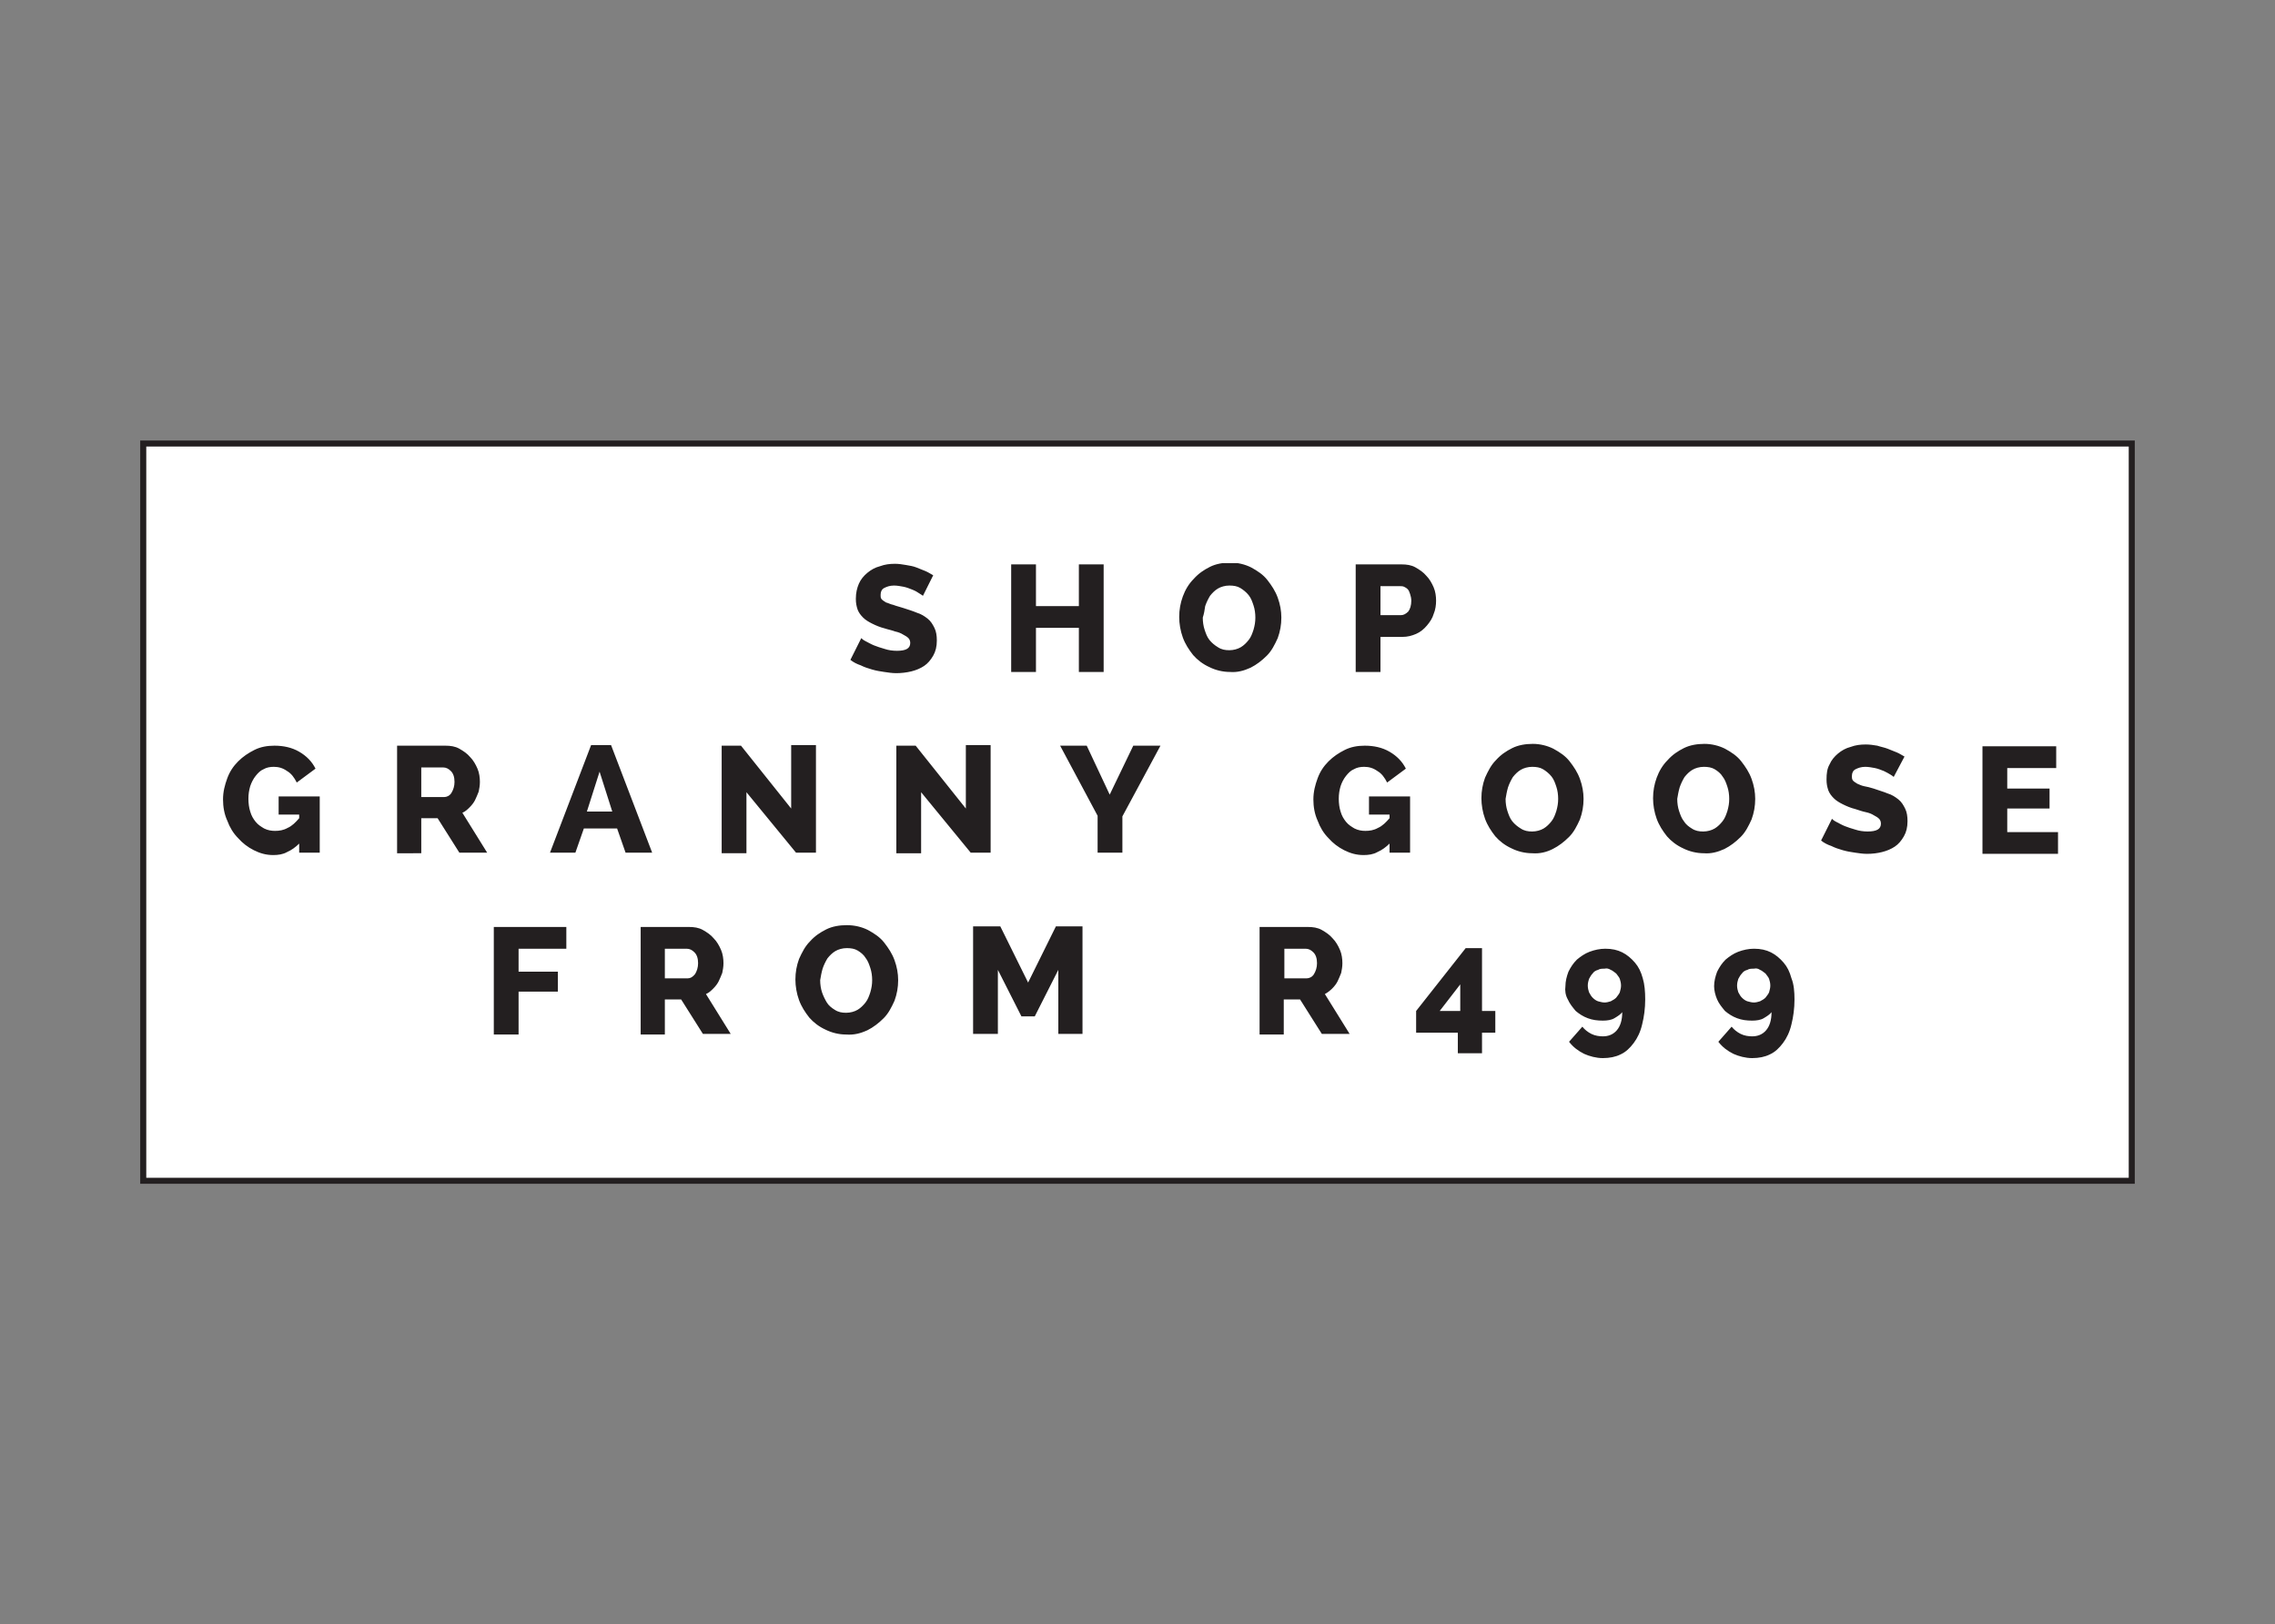
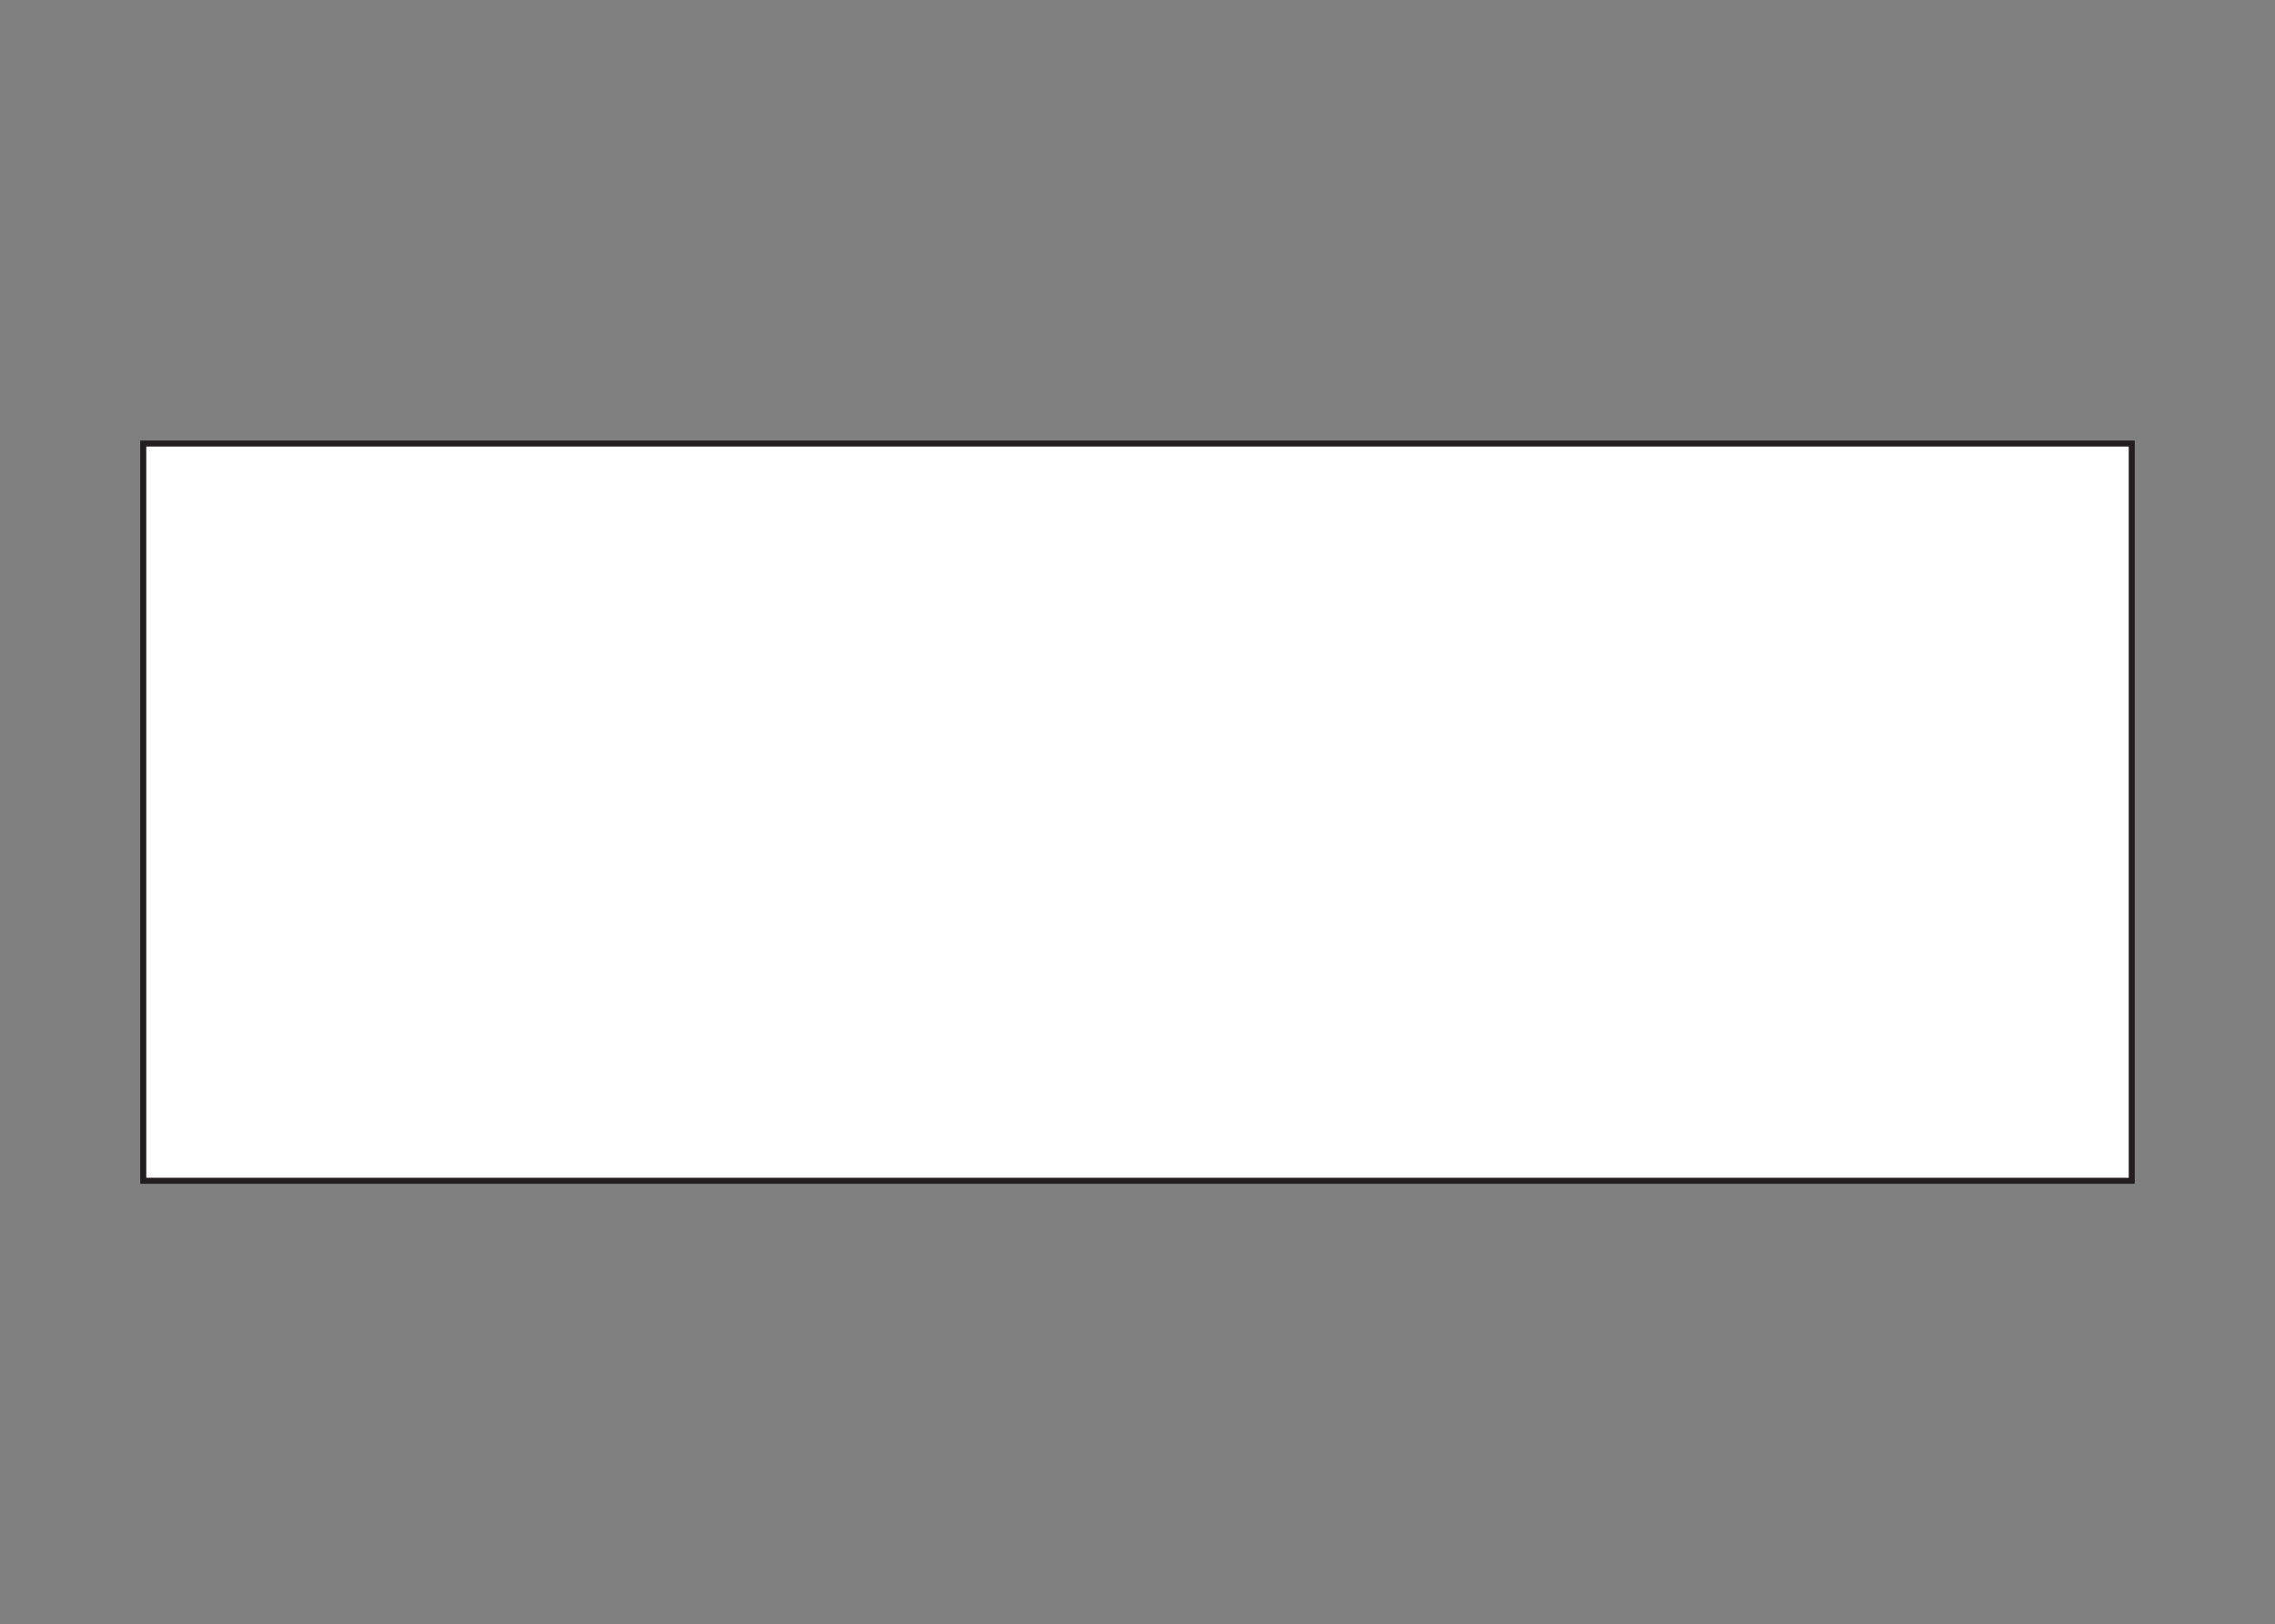
<svg xmlns="http://www.w3.org/2000/svg" xmlns:xlink="http://www.w3.org/1999/xlink" version="1.1" id="Layer_1" x="0px" y="0px" viewBox="-117 262.2 376.4 268.8" style="enable-background:new -117 262.2 376.4 268.8;" xml:space="preserve">
  <rect x="-117" y="262.2" width="376.4" height="268.8" fill="#808080" stroke="none" />
  <style type="text/css">
	.st0{fill:#FFFFFF;}
	.st1{clip-path:url(#SVGID_2_);fill:none;stroke:#231F20;}
	.st2{clip-path:url(#SVGID_4_);fill:#231F20;}
</style>
  <rect x="-93.3" y="335.6" class="st0" width="329" height="122" />
  <g>
    <g>
      <g>
        <defs>
          <rect id="SVGID_1_" x="-93.8" y="335.1" width="330" height="123" />
        </defs>
        <clipPath id="SVGID_2_">
          <use xlink:href="#SVGID_1_" style="overflow:visible;" />
        </clipPath>
        <rect x="-93.3" y="335.6" class="st1" width="329" height="122" />
      </g>
    </g>
  </g>
  <g>
    <defs>
-       <rect id="SVGID_3_" x="-80" y="355.4" width="303.5" height="81.8" />
-     </defs>
+       </defs>
    <clipPath id="SVGID_4_">
      <use xlink:href="#SVGID_3_" style="overflow:visible;" />
    </clipPath>
-     <path class="st2" d="M174.2,422.7c0.3,0.1,0.6,0.4,0.9,0.6c0.2,0.3,0.5,0.6,0.6,0.9s0.2,0.7,0.2,1.1c0,0.4-0.1,0.7-0.2,1.1   c-0.1,0.3-0.4,0.6-0.6,0.9c-0.2,0.2-0.5,0.4-0.9,0.6c-0.3,0.1-0.7,0.2-1,0.2c-0.4,0-0.7-0.1-1.1-0.2c-0.3-0.1-0.6-0.3-0.9-0.6   c-0.2-0.2-0.4-0.5-0.6-0.9c-0.1-0.3-0.2-0.7-0.2-1.1c0-0.4,0.1-0.8,0.2-1.1c0.2-0.4,0.4-0.7,0.6-0.9c0.2-0.3,0.5-0.5,0.9-0.6   c0.3-0.2,0.7-0.2,1.1-0.2C173.6,422.4,173.9,422.5,174.2,422.7 M167.1,427.6c0.3,0.7,0.8,1.3,1.3,1.9c0.6,0.5,1.2,0.9,2,1.2   c0.8,0.3,1.6,0.4,2.5,0.4c0.7,0,1.4-0.1,1.9-0.4s1-0.6,1.3-1c0,1.3-0.3,2.3-0.9,3c-0.6,0.7-1.4,1-2.3,1c-0.6,0-1.3-0.1-1.9-0.4   c-0.6-0.3-1.1-0.7-1.5-1.2l-2.2,2.5c0.7,0.9,1.5,1.5,2.5,2c0.9,0.4,2,0.7,3.1,0.7c1.1,0,2.1-0.2,2.9-0.6c0.9-0.4,1.6-1.1,2.2-1.9   c0.6-0.8,1.1-1.8,1.4-3.1c0.3-1.2,0.5-2.6,0.5-4.1c0-1.3-0.1-2.5-0.5-3.5c-0.3-1.1-0.7-1.9-1.3-2.6c-0.6-0.7-1.3-1.3-2.1-1.7   c-0.8-0.4-1.7-0.6-2.8-0.6c-0.9,0-1.8,0.2-2.6,0.5c-0.8,0.3-1.5,0.8-2.1,1.3c-0.6,0.6-1,1.2-1.4,2c-0.3,0.8-0.5,1.6-0.5,2.4   C166.6,426.1,166.8,426.9,167.1,427.6 M149.5,422.7c0.3,0.1,0.6,0.4,0.9,0.6c0.2,0.3,0.5,0.6,0.6,0.9s0.2,0.7,0.2,1.1   c0,0.4-0.1,0.7-0.2,1.1c-0.1,0.3-0.4,0.6-0.6,0.9c-0.2,0.2-0.5,0.4-0.9,0.6c-0.3,0.1-0.7,0.2-1,0.2c-0.4,0-0.7-0.1-1.1-0.2   c-0.3-0.1-0.6-0.3-0.9-0.6c-0.2-0.2-0.4-0.5-0.6-0.9c-0.1-0.3-0.2-0.7-0.2-1.1c0-0.4,0.1-0.8,0.2-1.1c0.2-0.4,0.4-0.7,0.6-0.9   c0.2-0.3,0.5-0.5,0.9-0.6c0.3-0.2,0.7-0.2,1.1-0.2C148.8,422.4,149.2,422.5,149.5,422.7 M142.4,427.6c0.3,0.7,0.8,1.3,1.3,1.9   c0.6,0.5,1.2,0.9,2,1.2c0.8,0.3,1.6,0.4,2.5,0.4c0.7,0,1.4-0.1,1.9-0.4s1-0.6,1.3-1c0,1.3-0.3,2.3-0.9,3c-0.6,0.7-1.4,1-2.3,1   c-0.6,0-1.3-0.1-1.9-0.4c-0.6-0.3-1.1-0.7-1.5-1.2l-2.2,2.5c0.7,0.9,1.5,1.5,2.5,2c0.9,0.4,2,0.7,3.1,0.7c1.1,0,2.1-0.2,2.9-0.6   c0.9-0.4,1.6-1.1,2.2-1.9c0.6-0.8,1.1-1.8,1.4-3.1c0.3-1.2,0.5-2.6,0.5-4.1c0-1.3-0.1-2.5-0.4-3.5c-0.3-1.1-0.7-1.9-1.3-2.6   c-0.6-0.7-1.3-1.3-2.1-1.7c-0.8-0.4-1.7-0.6-2.8-0.6c-0.9,0-1.8,0.2-2.6,0.5c-0.8,0.3-1.5,0.8-2.1,1.3c-0.6,0.6-1,1.2-1.4,2   c-0.3,0.8-0.5,1.6-0.5,2.4C141.9,426.1,142,426.9,142.4,427.6 M124.6,425.1v4.4h-3.4L124.6,425.1z M128.2,436.5v-3.4h2.2v-3.6h-2.2   v-10.4h-2.7l-8.2,10.4v3.6h6.9v3.4H128.2z M95.4,419.2H99c0.5,0,0.9,0.2,1.3,0.6c0.4,0.4,0.6,1,0.6,1.8c0,0.7-0.2,1.3-0.5,1.8   c-0.3,0.5-0.8,0.7-1.2,0.7h-3.7V419.2z M95.4,433.3v-5.7h2.7l3.6,5.7h4.6l-4.1-6.6c0.4-0.2,0.9-0.6,1.2-0.9   c0.4-0.4,0.7-0.8,0.9-1.2c0.2-0.4,0.4-0.9,0.6-1.4c0.1-0.5,0.2-1,0.2-1.6c0-0.7-0.1-1.5-0.4-2.2c-0.3-0.7-0.7-1.4-1.2-1.9   c-0.5-0.6-1.1-1-1.8-1.4c-0.7-0.4-1.5-0.5-2.3-0.5h-8v17.8H95.4z M62.1,433.3v-17.8h-4.4l-4.6,9.3l-4.6-9.3H44v17.8h4.1v-10.6   l3.9,7.7h2.2l3.9-7.7v10.6H62.1z M19.1,422.5c0.2-0.6,0.5-1.2,0.8-1.7c0.4-0.5,0.8-0.9,1.3-1.2c0.5-0.3,1.2-0.5,1.9-0.5   c0.7,0,1.3,0.1,1.8,0.4c0.5,0.3,1,0.7,1.3,1.2c0.4,0.5,0.6,1.1,0.8,1.7c0.2,0.6,0.3,1.3,0.3,2c0,0.7-0.1,1.3-0.3,2   c-0.2,0.6-0.4,1.2-0.8,1.7c-0.4,0.5-0.8,0.9-1.3,1.2c-0.5,0.3-1.2,0.5-1.9,0.5c-0.7,0-1.3-0.1-1.9-0.5c-0.5-0.3-1-0.7-1.3-1.2   s-0.6-1.1-0.8-1.7c-0.2-0.6-0.3-1.3-0.3-2C18.8,423.8,18.9,423.2,19.1,422.5 M26.5,432.7c1-0.5,1.9-1.2,2.7-2   c0.8-0.8,1.3-1.8,1.8-2.9c0.4-1.1,0.6-2.2,0.6-3.4c0-1.1-0.2-2.2-0.6-3.3c-0.4-1.1-1-2-1.7-2.9c-0.7-0.9-1.6-1.5-2.7-2.1   c-1-0.5-2.2-0.8-3.5-0.8c-1.2,0-2.4,0.2-3.4,0.7c-1,0.5-1.9,1.1-2.7,2c-0.8,0.8-1.3,1.8-1.8,2.9c-0.4,1.1-0.6,2.2-0.6,3.4   c0,1.1,0.2,2.3,0.6,3.4c0.4,1.1,1,2,1.7,2.9c0.7,0.8,1.6,1.5,2.7,2c1,0.5,2.2,0.8,3.4,0.8C24.3,433.5,25.4,433.2,26.5,432.7    M-7,419.2h3.6c0.5,0,0.9,0.2,1.3,0.6c0.4,0.4,0.6,1,0.6,1.8c0,0.7-0.2,1.3-0.5,1.8c-0.4,0.5-0.8,0.7-1.2,0.7H-7V419.2z M-7,433.3   v-5.7h2.7l3.6,5.7h4.6l-4.1-6.6c0.5-0.2,0.9-0.6,1.2-0.9c0.4-0.4,0.7-0.8,0.9-1.2c0.2-0.4,0.4-0.9,0.6-1.4c0.1-0.5,0.2-1,0.2-1.6   c0-0.7-0.1-1.5-0.4-2.2c-0.3-0.7-0.7-1.4-1.2-1.9c-0.5-0.6-1.1-1-1.8-1.4s-1.5-0.5-2.3-0.5h-8v17.8H-7z M-31.2,433.3v-7h6.5V423   h-6.5v-3.8h7.9v-3.6h-12v17.8H-31.2z" />
-     <path class="st2" d="M215.1,399.7V396h7v-3.3h-7v-3.4h8.1v-3.6H211v17.8h12.5v-3.6H215.1z M198.1,387.4c-0.4-0.2-0.8-0.5-1.3-0.7   c-0.5-0.2-1-0.4-1.5-0.6c-0.5-0.2-1.1-0.3-1.7-0.5c-0.6-0.1-1.2-0.2-1.9-0.2c-0.9,0-1.7,0.1-2.5,0.4c-0.8,0.2-1.5,0.6-2.1,1.1   c-0.6,0.5-1.1,1.1-1.4,1.8c-0.4,0.7-0.5,1.5-0.5,2.5c0,0.7,0.1,1.2,0.3,1.8c0.2,0.5,0.5,0.9,0.9,1.3c0.4,0.4,0.9,0.7,1.5,1   c0.6,0.3,1.3,0.6,2.1,0.8c0.6,0.2,1.2,0.4,1.7,0.5c0.5,0.1,1,0.3,1.3,0.5c0.4,0.2,0.7,0.4,0.9,0.6c0.2,0.2,0.3,0.5,0.3,0.8   c0,0.9-0.7,1.3-2.2,1.3c-0.7,0-1.4-0.1-2-0.3c-0.7-0.2-1.3-0.4-1.8-0.6c-0.5-0.2-1-0.5-1.4-0.7c-0.4-0.2-0.6-0.4-0.7-0.5l-1.8,3.6   c0.5,0.4,1.1,0.7,1.7,0.9c0.6,0.3,1.2,0.5,1.9,0.7c0.7,0.2,1.3,0.3,2,0.4c0.7,0.1,1.3,0.2,2,0.2c0.9,0,1.7-0.1,2.5-0.3   c0.8-0.2,1.5-0.5,2.1-0.9c0.6-0.4,1.1-1,1.5-1.7c0.4-0.7,0.6-1.5,0.6-2.5c0-0.8-0.1-1.5-0.4-2.1c-0.3-0.6-0.6-1.1-1.1-1.5   c-0.5-0.4-1.1-0.8-1.8-1c-0.7-0.3-1.5-0.5-2.3-0.8c-0.6-0.2-1.1-0.3-1.6-0.4c-0.5-0.1-0.8-0.3-1.1-0.4c-0.3-0.2-0.5-0.3-0.7-0.5   c-0.2-0.2-0.2-0.5-0.2-0.8c0-0.5,0.2-0.9,0.6-1.1s0.9-0.4,1.6-0.4c0.5,0,1.1,0.1,1.6,0.2c0.5,0.1,1,0.3,1.5,0.5   c0.4,0.2,0.8,0.4,1.1,0.6c0.3,0.2,0.5,0.3,0.5,0.4L198.1,387.4z M160.9,392.5c0.2-0.6,0.5-1.2,0.8-1.7c0.4-0.5,0.8-0.9,1.3-1.2   c0.5-0.3,1.2-0.5,1.9-0.5c0.7,0,1.3,0.1,1.8,0.4c0.5,0.3,1,0.7,1.3,1.2c0.4,0.5,0.6,1.1,0.8,1.7c0.2,0.6,0.3,1.3,0.3,2   c0,0.7-0.1,1.3-0.3,2c-0.2,0.6-0.4,1.2-0.8,1.7c-0.4,0.5-0.8,0.9-1.3,1.2c-0.5,0.3-1.2,0.5-1.9,0.5c-0.7,0-1.3-0.1-1.9-0.5   c-0.5-0.3-1-0.7-1.3-1.2c-0.4-0.5-0.6-1.1-0.8-1.7c-0.2-0.6-0.3-1.3-0.3-2C160.6,393.8,160.7,393.2,160.9,392.5 M168.3,402.7   c1-0.5,1.9-1.2,2.7-2c0.8-0.8,1.3-1.8,1.8-2.9c0.4-1.1,0.6-2.2,0.6-3.4c0-1.1-0.2-2.2-0.6-3.3c-0.4-1.1-1-2-1.7-2.9   c-0.7-0.9-1.6-1.5-2.7-2.1c-1-0.5-2.2-0.8-3.4-0.8c-1.2,0-2.4,0.2-3.4,0.7c-1,0.5-1.9,1.1-2.7,2c-0.8,0.8-1.4,1.8-1.8,2.9   c-0.4,1.1-0.6,2.2-0.6,3.4c0,1.1,0.2,2.3,0.6,3.4c0.4,1.1,1,2,1.7,2.9c0.7,0.8,1.6,1.5,2.7,2c1,0.5,2.2,0.8,3.4,0.8   C166.1,403.5,167.2,403.2,168.3,402.7 M132.5,392.5c0.2-0.6,0.5-1.2,0.8-1.7c0.4-0.5,0.8-0.9,1.3-1.2c0.5-0.3,1.2-0.5,1.9-0.5   c0.7,0,1.3,0.1,1.8,0.4c0.5,0.3,1,0.7,1.4,1.2c0.4,0.5,0.6,1.1,0.8,1.7c0.2,0.6,0.3,1.3,0.3,2c0,0.7-0.1,1.3-0.3,2   c-0.2,0.6-0.4,1.2-0.8,1.7c-0.4,0.5-0.8,0.9-1.3,1.2c-0.5,0.3-1.2,0.5-1.9,0.5c-0.7,0-1.3-0.1-1.9-0.5c-0.5-0.3-1-0.7-1.4-1.2   c-0.4-0.5-0.6-1.1-0.8-1.7c-0.2-0.6-0.3-1.3-0.3-2C132.2,393.8,132.3,393.2,132.5,392.5 M139.9,402.7c1-0.5,1.9-1.2,2.7-2   c0.8-0.8,1.3-1.8,1.8-2.9c0.4-1.1,0.6-2.2,0.6-3.4c0-1.1-0.2-2.2-0.6-3.3c-0.4-1.1-1-2-1.7-2.9c-0.7-0.9-1.6-1.5-2.7-2.1   c-1-0.5-2.2-0.8-3.4-0.8c-1.2,0-2.4,0.2-3.4,0.7c-1,0.5-1.9,1.1-2.7,2c-0.8,0.8-1.3,1.8-1.8,2.9c-0.4,1.1-0.6,2.2-0.6,3.4   c0,1.1,0.2,2.3,0.6,3.4c0.4,1.1,1,2,1.7,2.9c0.7,0.8,1.6,1.5,2.7,2c1,0.5,2.2,0.8,3.4,0.8C137.8,403.5,138.9,403.2,139.9,402.7    M112.9,403.3h3.4v-9.3h-6.8v3h3.4v0.6c-0.6,0.7-1.2,1.3-1.9,1.6c-0.7,0.4-1.4,0.5-2.1,0.5c-0.6,0-1.2-0.1-1.8-0.4   c-0.5-0.3-1-0.6-1.4-1.1c-0.4-0.5-0.7-1-0.9-1.7c-0.2-0.6-0.3-1.4-0.3-2.1c0-0.8,0.1-1.4,0.3-2.1c0.2-0.6,0.5-1.2,0.9-1.7   c0.4-0.5,0.8-0.9,1.3-1.1c0.5-0.3,1.1-0.4,1.7-0.4c0.8,0,1.5,0.2,2.2,0.7c0.7,0.4,1.2,1.1,1.6,1.9l3.1-2.3   c-0.6-1.2-1.5-2.1-2.7-2.8c-1.2-0.7-2.6-1-4.1-1c-1.2,0-2.3,0.2-3.3,0.7c-1,0.5-1.9,1.1-2.7,1.9c-0.8,0.8-1.4,1.7-1.8,2.8   c-0.4,1.1-0.7,2.2-0.7,3.5c0,1.2,0.2,2.4,0.7,3.5c0.4,1.1,1,2.1,1.8,2.9c0.7,0.8,1.6,1.5,2.6,2c1,0.5,2,0.8,3.2,0.8   c0.8,0,1.6-0.1,2.3-0.5c0.7-0.3,1.4-0.8,2-1.4V403.3z M58.4,385.6l6.2,11.6v6.1h4.1v-6l6.3-11.7h-4.5l-3.9,8.1l-3.8-8.1H58.4z    M43.6,403.3h3.3v-17.8h-4.1V396l-8.3-10.4h-3.2v17.8h4.1v-10.1L43.6,403.3z M14.7,403.3H18v-17.8h-4.1V396l-8.3-10.4H2.4v17.8h4.1   v-10.1L14.7,403.3z M-15.7,396.5h-4.2l2.1-6.6L-15.7,396.5z M-21.8,403.3l1.4-4h5.5l1.4,4h4.4l-6.8-17.8h-3.3l-6.8,17.8H-21.8z    M-47.3,389.2h3.6c0.5,0,0.9,0.2,1.3,0.6c0.4,0.4,0.6,1,0.6,1.8c0,0.7-0.2,1.3-0.5,1.8c-0.3,0.5-0.8,0.7-1.2,0.7h-3.8V389.2z    M-47.3,403.3v-5.7h2.7l3.6,5.7h4.6l-4.1-6.6c0.5-0.2,0.9-0.6,1.2-0.9c0.4-0.4,0.7-0.8,0.9-1.2c0.2-0.4,0.4-0.9,0.6-1.4   c0.1-0.5,0.2-1,0.2-1.6c0-0.7-0.1-1.5-0.4-2.2c-0.3-0.7-0.7-1.4-1.2-1.9c-0.5-0.6-1.1-1-1.8-1.4s-1.5-0.5-2.3-0.5h-8v17.8H-47.3z    M-67.5,403.3h3.4v-9.3h-6.8v3h3.4v0.6c-0.6,0.7-1.2,1.3-1.9,1.6c-0.7,0.4-1.4,0.5-2.1,0.5c-0.6,0-1.2-0.1-1.8-0.4   c-0.5-0.3-1-0.6-1.4-1.1c-0.4-0.5-0.7-1-0.9-1.7c-0.2-0.6-0.3-1.4-0.3-2.1c0-0.8,0.1-1.4,0.3-2.1c0.2-0.6,0.5-1.2,0.9-1.7   c0.4-0.5,0.8-0.9,1.3-1.1c0.5-0.3,1.1-0.4,1.7-0.4c0.8,0,1.5,0.2,2.2,0.7c0.7,0.4,1.2,1.1,1.6,1.9l3.1-2.3   c-0.6-1.2-1.5-2.1-2.7-2.8c-1.2-0.7-2.6-1-4.1-1c-1.2,0-2.3,0.2-3.3,0.7c-1,0.5-1.9,1.1-2.7,1.9c-0.8,0.8-1.4,1.7-1.8,2.8   c-0.4,1.1-0.7,2.2-0.7,3.5c0,1.2,0.2,2.4,0.7,3.5c0.4,1.1,1,2.1,1.8,2.9c0.7,0.8,1.6,1.5,2.6,2c1,0.5,2,0.8,3.2,0.8   c0.8,0,1.6-0.1,2.3-0.5c0.7-0.3,1.4-0.8,2-1.4V403.3z" />
    <path class="st2" d="M111.4,359.2h3.2c0.2,0,0.5,0,0.7,0.1c0.2,0.1,0.4,0.2,0.6,0.4c0.2,0.2,0.3,0.5,0.4,0.8   c0.1,0.3,0.2,0.7,0.2,1.1c0,0.8-0.2,1.4-0.5,1.8c-0.4,0.4-0.8,0.6-1.2,0.6h-3.4V359.2z M111.4,373.3v-5.7h3.6   c0.9,0,1.6-0.2,2.3-0.5c0.7-0.3,1.3-0.8,1.8-1.4c0.5-0.6,0.9-1.2,1.1-1.9c0.3-0.7,0.4-1.5,0.4-2.2c0-0.7-0.1-1.5-0.4-2.2   c-0.3-0.7-0.7-1.4-1.2-1.9c-0.5-0.6-1.1-1-1.8-1.4c-0.7-0.4-1.5-0.5-2.3-0.5h-7.6v17.8H111.4z M82.4,362.5c0.2-0.6,0.5-1.2,0.8-1.7   c0.4-0.5,0.8-0.9,1.3-1.2c0.5-0.3,1.2-0.5,1.9-0.5c0.7,0,1.3,0.1,1.8,0.4c0.5,0.3,1,0.7,1.4,1.2c0.4,0.5,0.6,1.1,0.8,1.7   c0.2,0.6,0.3,1.3,0.3,2c0,0.7-0.1,1.3-0.3,2c-0.2,0.6-0.4,1.2-0.8,1.7c-0.4,0.5-0.8,0.9-1.3,1.2c-0.5,0.3-1.2,0.5-1.9,0.5   c-0.7,0-1.3-0.1-1.9-0.5c-0.5-0.3-1-0.7-1.4-1.2c-0.4-0.5-0.6-1.1-0.8-1.7c-0.2-0.6-0.3-1.3-0.3-2   C82.2,363.8,82.3,363.2,82.4,362.5 M89.9,372.7c1-0.5,1.9-1.2,2.7-2c0.8-0.8,1.3-1.8,1.8-2.9c0.4-1.1,0.6-2.2,0.6-3.4   c0-1.1-0.2-2.2-0.6-3.3c-0.4-1.1-1-2-1.7-2.9c-0.7-0.9-1.6-1.5-2.7-2.1c-1-0.5-2.2-0.8-3.4-0.8c-1.2,0-2.4,0.2-3.4,0.7   c-1,0.5-1.9,1.1-2.7,2c-0.8,0.8-1.4,1.8-1.8,2.9c-0.4,1.1-0.6,2.2-0.6,3.4c0,1.1,0.2,2.3,0.6,3.4c0.4,1.1,1,2,1.7,2.9   c0.7,0.8,1.6,1.5,2.7,2c1,0.5,2.2,0.8,3.4,0.8C87.7,373.5,88.8,373.2,89.9,372.7 M61.5,355.6v6.9h-7.1v-6.9h-4.1v17.8h4.1v-7.3h7.1   v7.3h4.1v-17.8H61.5z M37.4,357.4c-0.4-0.2-0.8-0.5-1.3-0.7c-0.5-0.2-1-0.4-1.5-0.6c-0.5-0.2-1.1-0.3-1.7-0.4   c-0.6-0.1-1.2-0.2-1.8-0.2c-0.9,0-1.7,0.1-2.5,0.4c-0.8,0.2-1.5,0.6-2.1,1.1c-0.6,0.5-1.1,1.1-1.4,1.8c-0.3,0.7-0.5,1.5-0.5,2.5   c0,0.7,0.1,1.2,0.3,1.8c0.2,0.5,0.5,0.9,0.9,1.3c0.4,0.4,0.9,0.7,1.5,1c0.6,0.3,1.3,0.6,2.1,0.8c0.6,0.2,1.2,0.3,1.7,0.5   c0.5,0.1,1,0.3,1.3,0.5c0.4,0.2,0.7,0.4,0.9,0.6c0.2,0.2,0.3,0.5,0.3,0.8c0,0.9-0.7,1.3-2.2,1.3c-0.7,0-1.4-0.1-2-0.3   c-0.7-0.2-1.3-0.4-1.8-0.6c-0.5-0.2-1-0.5-1.4-0.7c-0.4-0.2-0.6-0.4-0.7-0.5l-1.8,3.6c0.5,0.4,1.1,0.7,1.7,0.9   c0.6,0.3,1.2,0.5,1.9,0.7c0.7,0.2,1.3,0.3,2,0.4c0.7,0.1,1.3,0.2,2,0.2c0.8,0,1.7-0.1,2.5-0.3c0.8-0.2,1.5-0.5,2.1-0.9   c0.6-0.4,1.1-1,1.5-1.7c0.4-0.7,0.6-1.5,0.6-2.5c0-0.8-0.1-1.5-0.4-2.1c-0.3-0.6-0.6-1.1-1.1-1.5c-0.5-0.4-1.1-0.8-1.8-1   c-0.7-0.3-1.4-0.5-2.3-0.8c-0.6-0.2-1.1-0.3-1.6-0.5c-0.5-0.1-0.8-0.3-1.2-0.4c-0.3-0.2-0.5-0.3-0.7-0.5c-0.2-0.2-0.2-0.4-0.2-0.8   c0-0.5,0.2-0.9,0.6-1.1s0.9-0.4,1.6-0.4c0.5,0,1.1,0.1,1.6,0.2c0.5,0.1,1,0.3,1.5,0.5c0.5,0.2,0.8,0.4,1.1,0.6   c0.3,0.2,0.5,0.3,0.6,0.4L37.4,357.4z" />
  </g>
</svg>